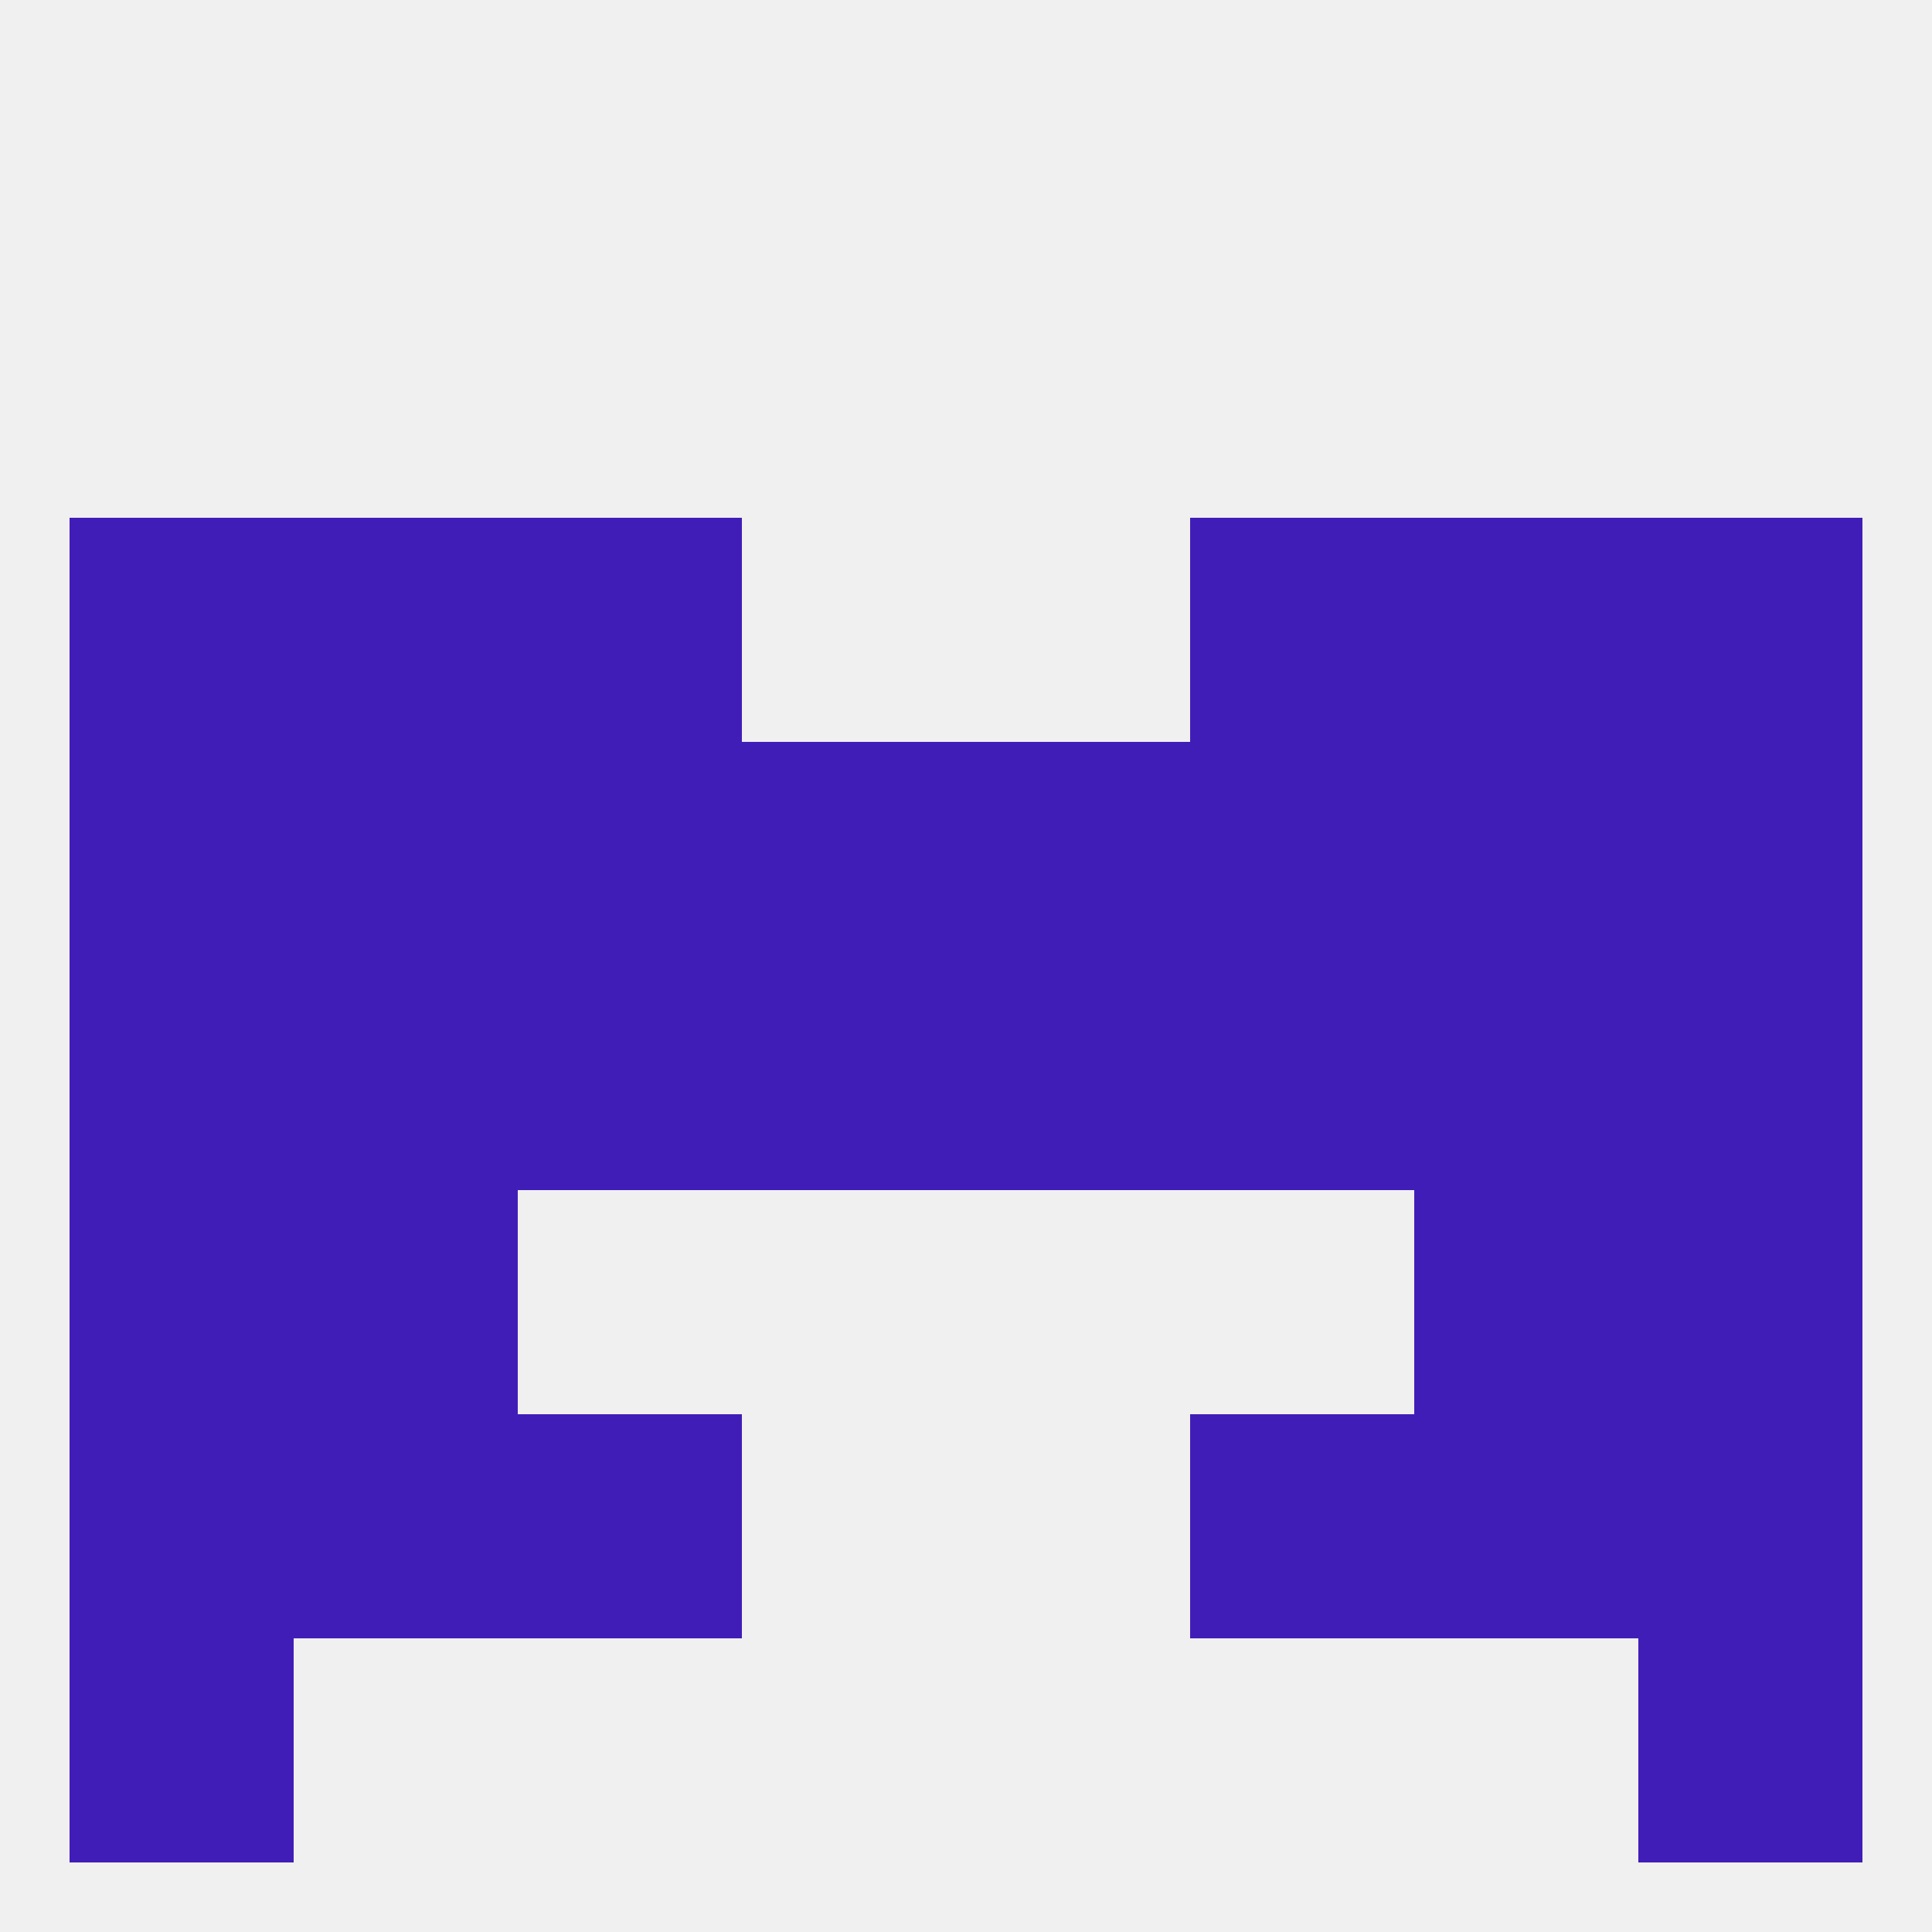
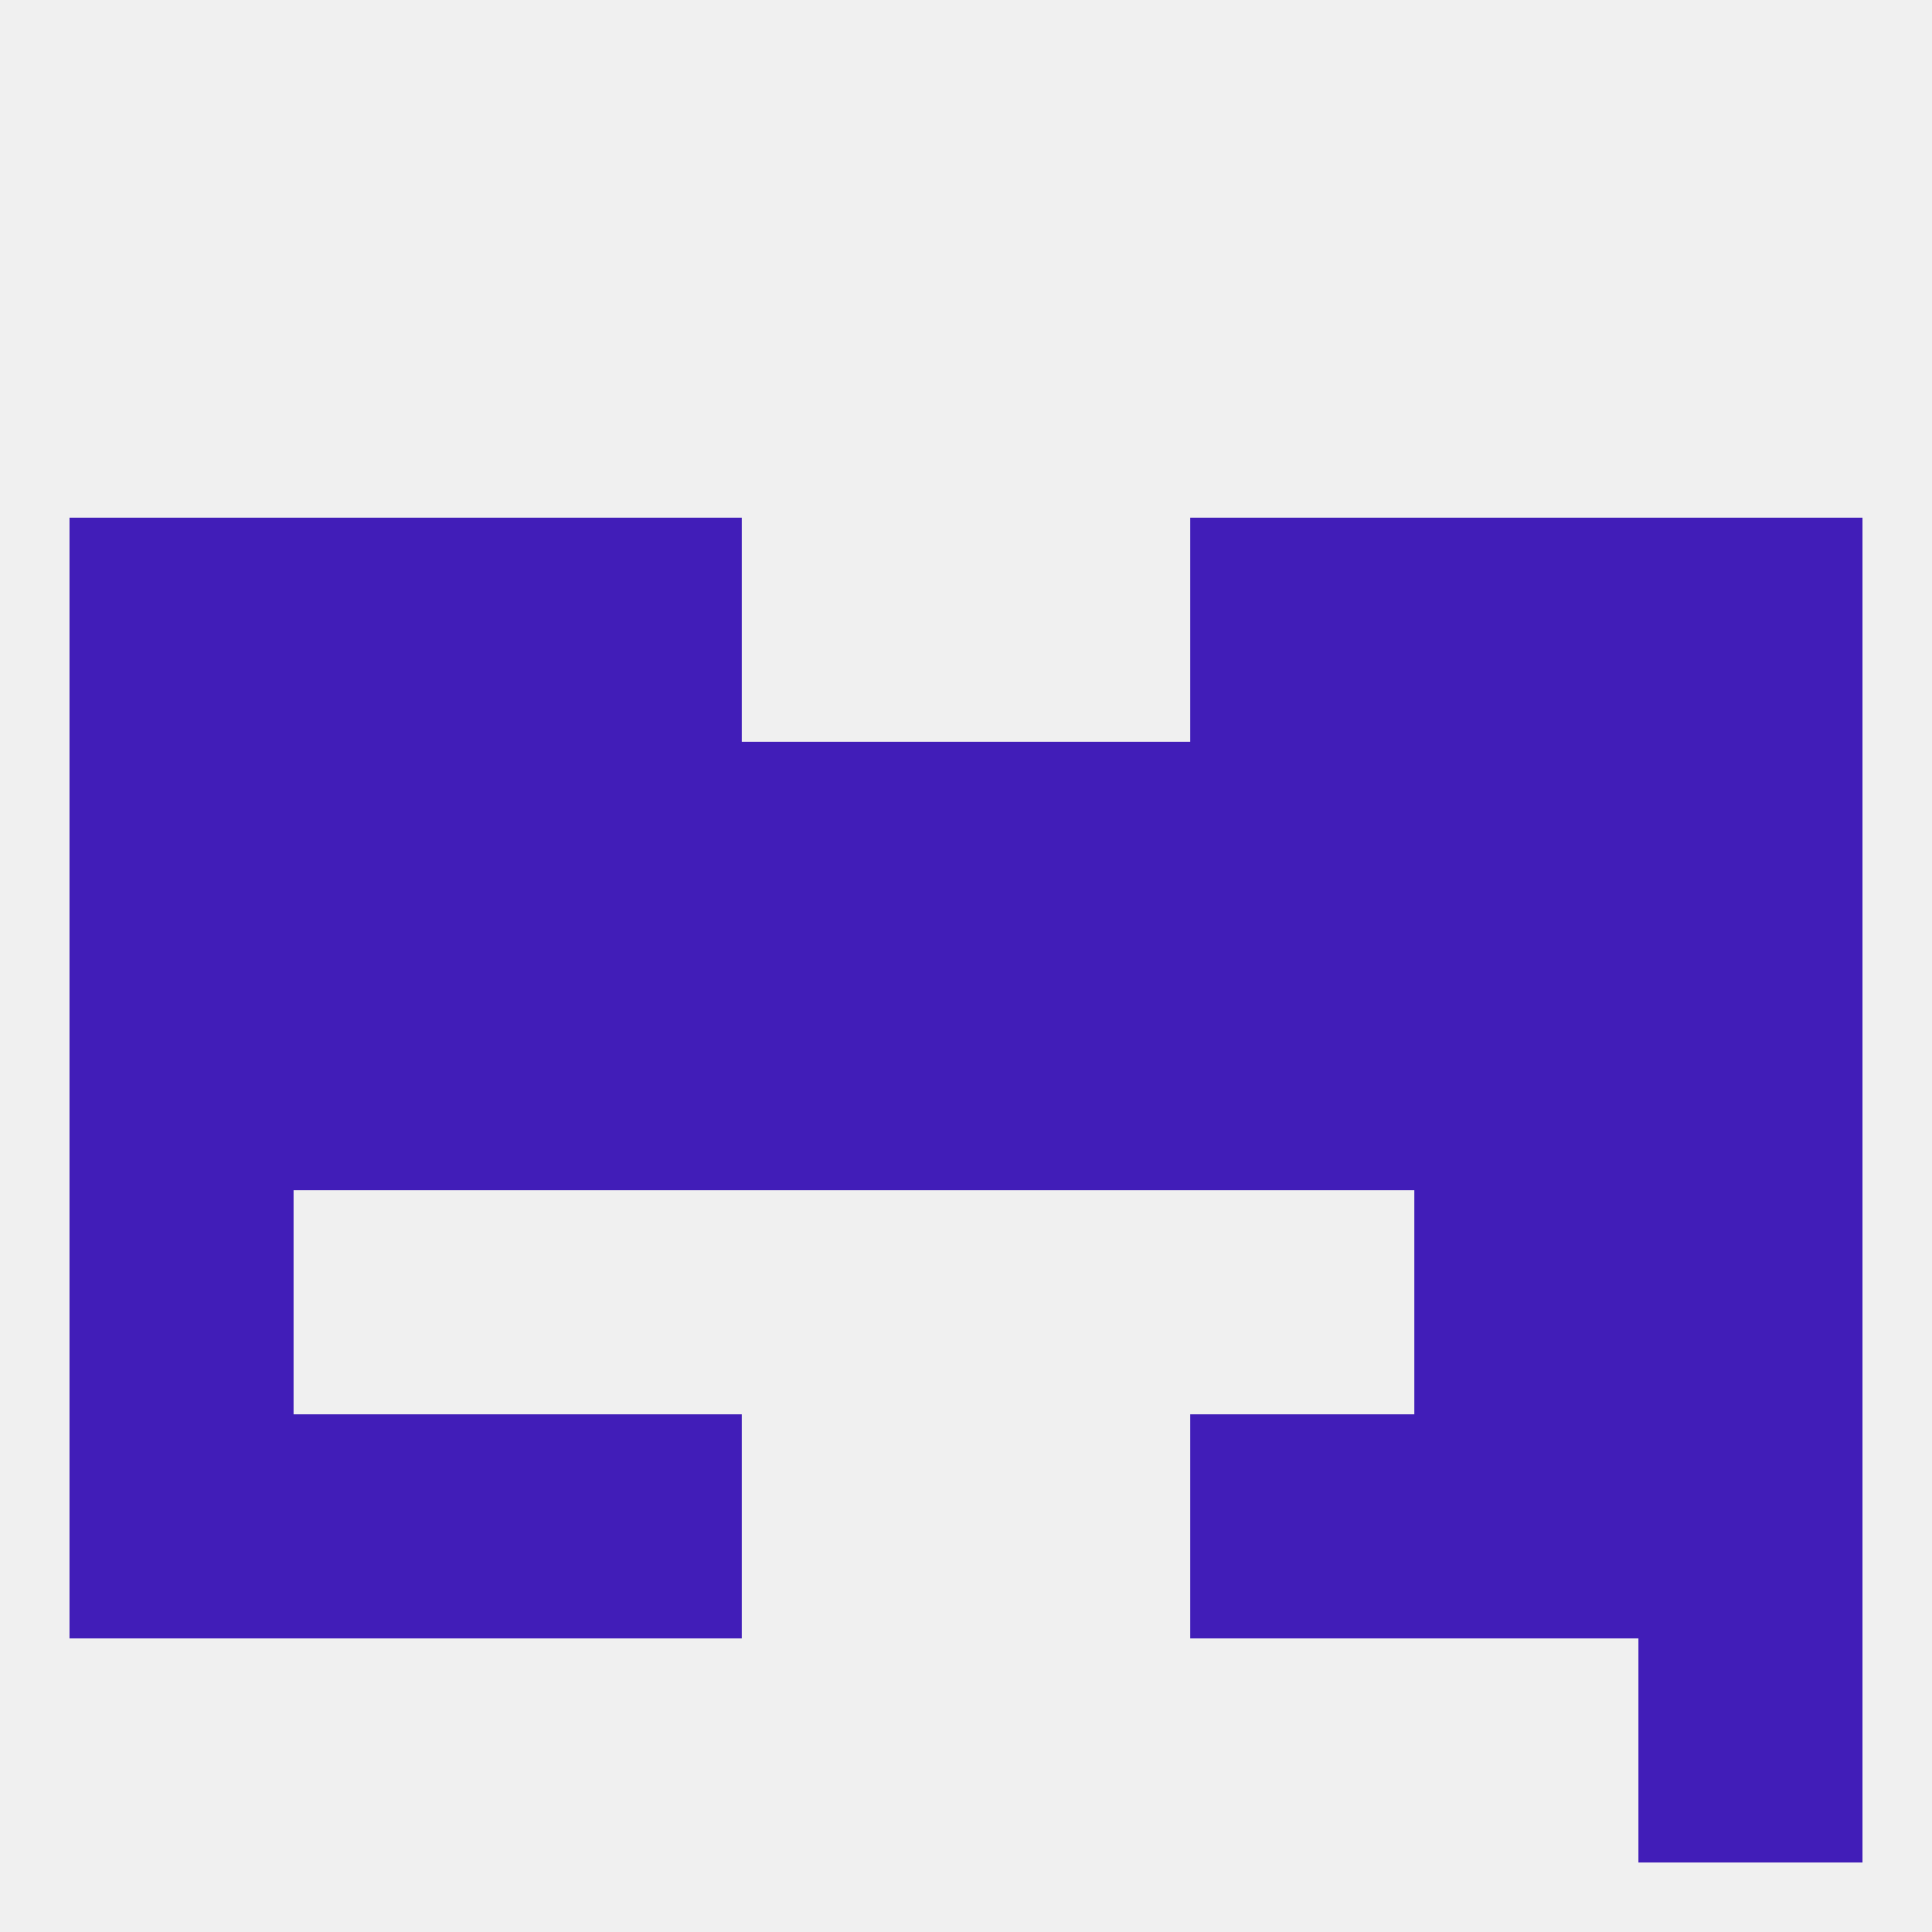
<svg xmlns="http://www.w3.org/2000/svg" version="1.1" baseprofile="full" width="250" height="250" viewBox="0 0 250 250">
  <rect width="100%" height="100%" fill="rgba(240,240,240,255)" />
  <rect x="125" y="125" width="29" height="29" fill="rgba(65,29,184,255)" />
  <rect x="9" y="125" width="29" height="29" fill="rgba(65,29,184,255)" />
  <rect x="212" y="125" width="29" height="29" fill="rgba(65,29,184,255)" />
  <rect x="67" y="125" width="29" height="29" fill="rgba(65,29,184,255)" />
  <rect x="96" y="125" width="29" height="29" fill="rgba(65,29,184,255)" />
  <rect x="154" y="125" width="29" height="29" fill="rgba(65,29,184,255)" />
  <rect x="38" y="125" width="29" height="29" fill="rgba(65,29,184,255)" />
  <rect x="183" y="125" width="29" height="29" fill="rgba(65,29,184,255)" />
-   <rect x="38" y="154" width="29" height="29" fill="rgba(65,29,184,255)" />
  <rect x="183" y="154" width="29" height="29" fill="rgba(65,29,184,255)" />
  <rect x="9" y="154" width="29" height="29" fill="rgba(65,29,184,255)" />
  <rect x="212" y="154" width="29" height="29" fill="rgba(65,29,184,255)" />
  <rect x="154" y="96" width="29" height="29" fill="rgba(65,29,184,255)" />
  <rect x="9" y="96" width="29" height="29" fill="rgba(65,29,184,255)" />
  <rect x="212" y="96" width="29" height="29" fill="rgba(65,29,184,255)" />
  <rect x="96" y="96" width="29" height="29" fill="rgba(65,29,184,255)" />
  <rect x="125" y="96" width="29" height="29" fill="rgba(65,29,184,255)" />
  <rect x="38" y="96" width="29" height="29" fill="rgba(65,29,184,255)" />
  <rect x="183" y="96" width="29" height="29" fill="rgba(65,29,184,255)" />
  <rect x="67" y="96" width="29" height="29" fill="rgba(65,29,184,255)" />
  <rect x="154" y="67" width="29" height="29" fill="rgba(65,29,184,255)" />
  <rect x="38" y="67" width="29" height="29" fill="rgba(65,29,184,255)" />
  <rect x="183" y="67" width="29" height="29" fill="rgba(65,29,184,255)" />
  <rect x="9" y="67" width="29" height="29" fill="rgba(65,29,184,255)" />
  <rect x="212" y="67" width="29" height="29" fill="rgba(65,29,184,255)" />
  <rect x="67" y="67" width="29" height="29" fill="rgba(65,29,184,255)" />
  <rect x="183" y="183" width="29" height="29" fill="rgba(65,29,184,255)" />
  <rect x="67" y="183" width="29" height="29" fill="rgba(65,29,184,255)" />
  <rect x="154" y="183" width="29" height="29" fill="rgba(65,29,184,255)" />
  <rect x="9" y="183" width="29" height="29" fill="rgba(65,29,184,255)" />
  <rect x="212" y="183" width="29" height="29" fill="rgba(65,29,184,255)" />
  <rect x="38" y="183" width="29" height="29" fill="rgba(65,29,184,255)" />
  <rect x="212" y="212" width="29" height="29" fill="rgba(65,29,184,255)" />
-   <rect x="9" y="212" width="29" height="29" fill="rgba(65,29,184,255)" />
</svg>